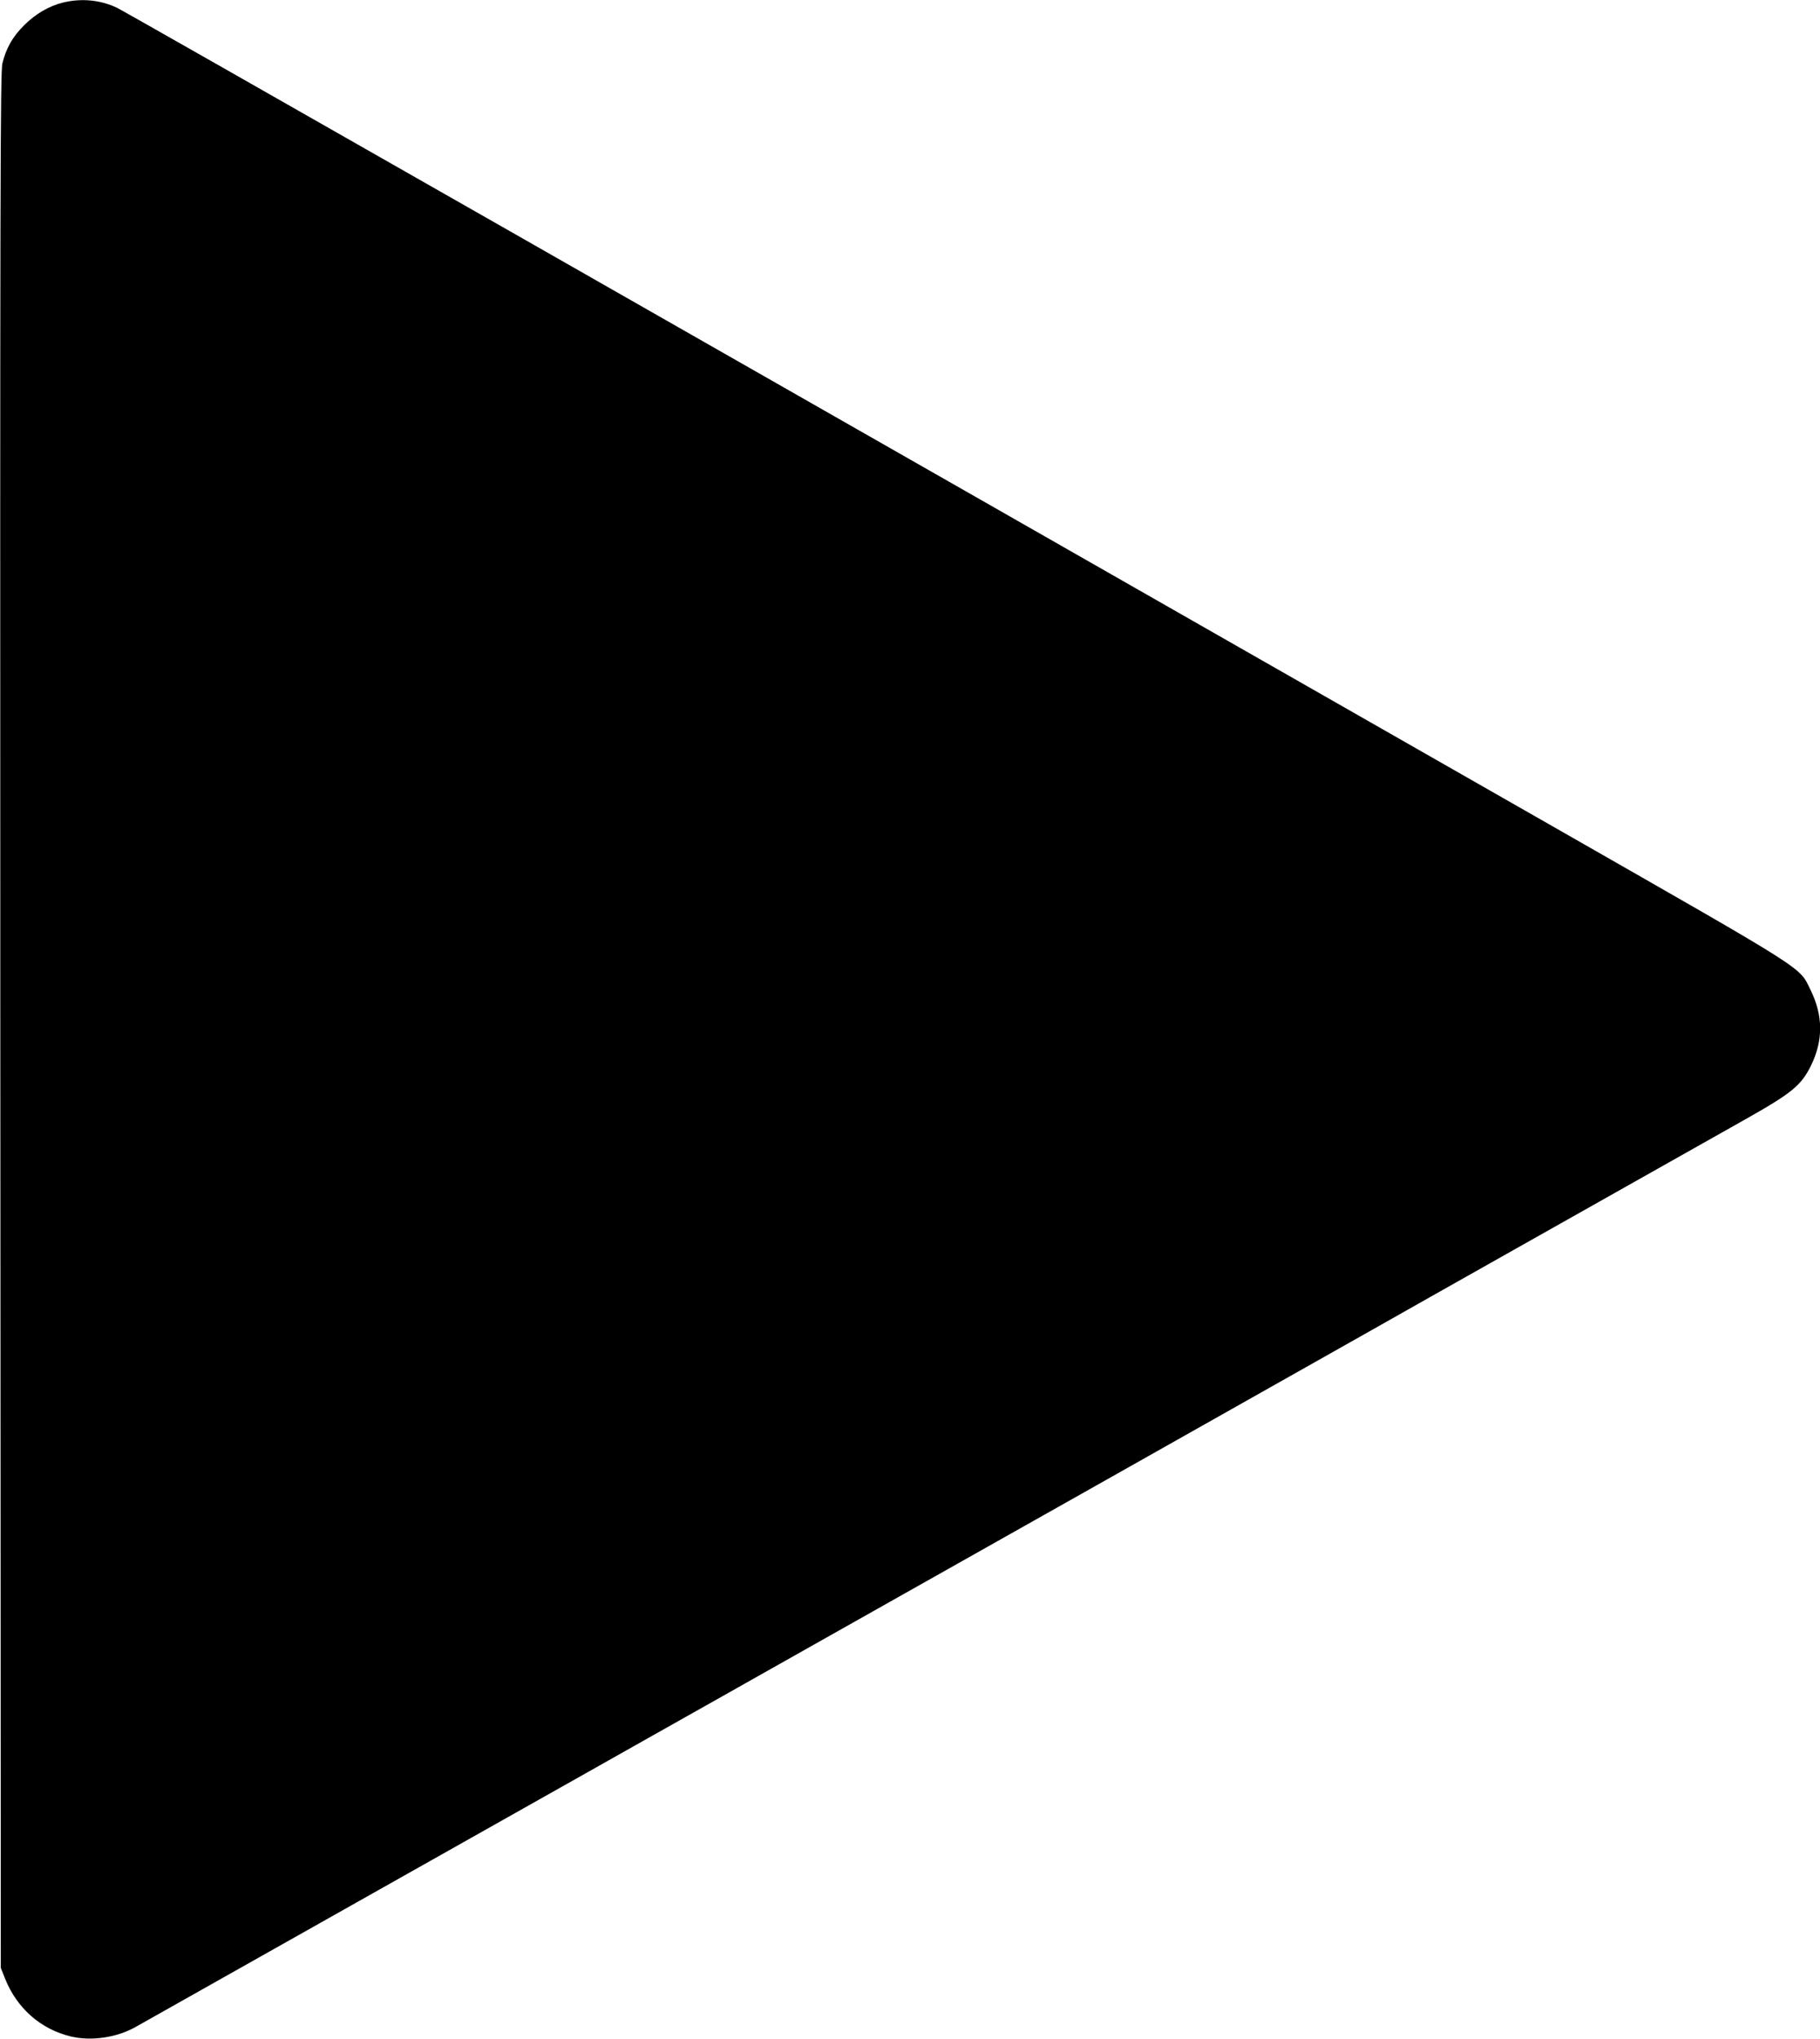
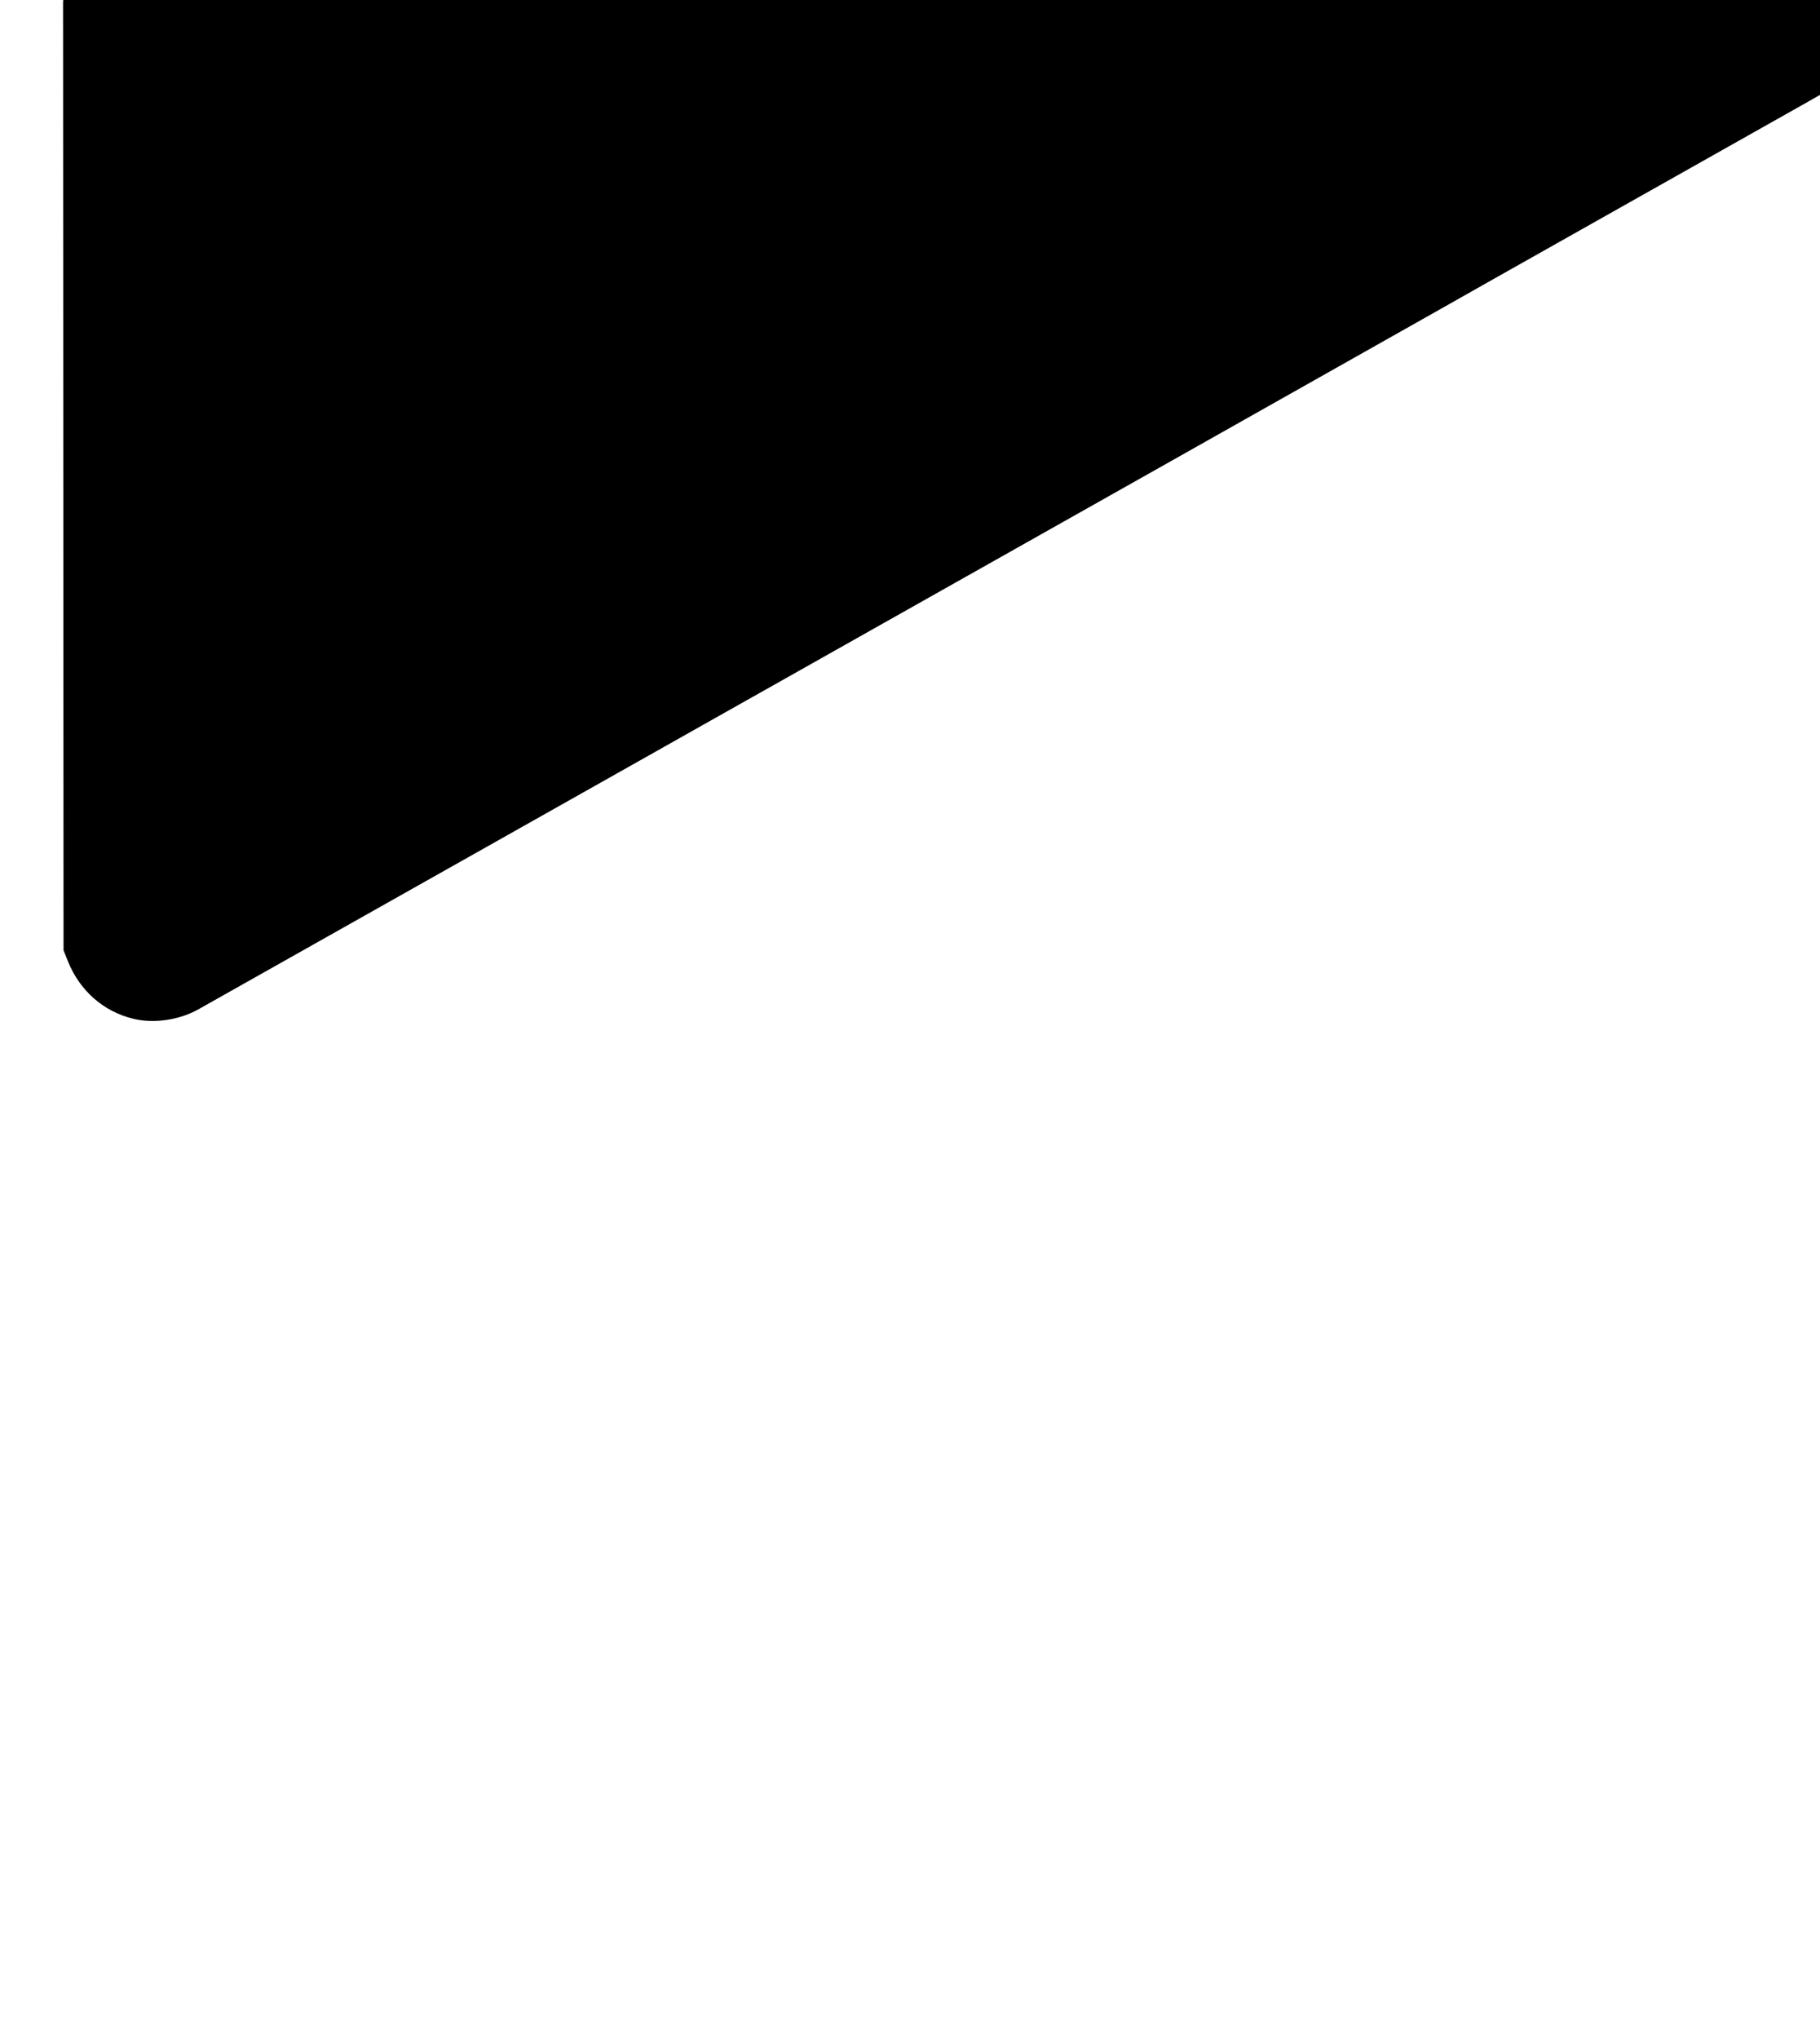
<svg xmlns="http://www.w3.org/2000/svg" version="1.0" width="1143pt" height="1280pt" viewBox="0 0 1143 1280" preserveAspectRatio="xMidYMid meet">
  <g transform="translate(0,1280) scale(0.1,-0.1)" fill="#000000" stroke="none">
-     <path d="M396 12784 c-87 -21 -173 -71 -246 -144 -70 -70 -111 -141 -135 -238 -13 -51 -15 -754 -13 -6007 l3 -5950 27 -68 c75 -187 225 -318 414 -363 128 -30 286 -7 404 59 47 26 2386 1344 2870 1617 212 120 545 307 740 417 195 110 481 271 635 358 467 263 1351 761 1890 1065 561 316 1192 672 1670 942 262 149 1291 728 2300 1297 300 169 356 215 419 342 77 158 76 313 -4 475 -72 147 -2 102 -1577 1002 -5498 3139 -9007 5139 -9058 5163 -105 50 -223 61 -339 33z" />
+     <path d="M396 12784 l3 -5950 27 -68 c75 -187 225 -318 414 -363 128 -30 286 -7 404 59 47 26 2386 1344 2870 1617 212 120 545 307 740 417 195 110 481 271 635 358 467 263 1351 761 1890 1065 561 316 1192 672 1670 942 262 149 1291 728 2300 1297 300 169 356 215 419 342 77 158 76 313 -4 475 -72 147 -2 102 -1577 1002 -5498 3139 -9007 5139 -9058 5163 -105 50 -223 61 -339 33z" />
  </g>
</svg>